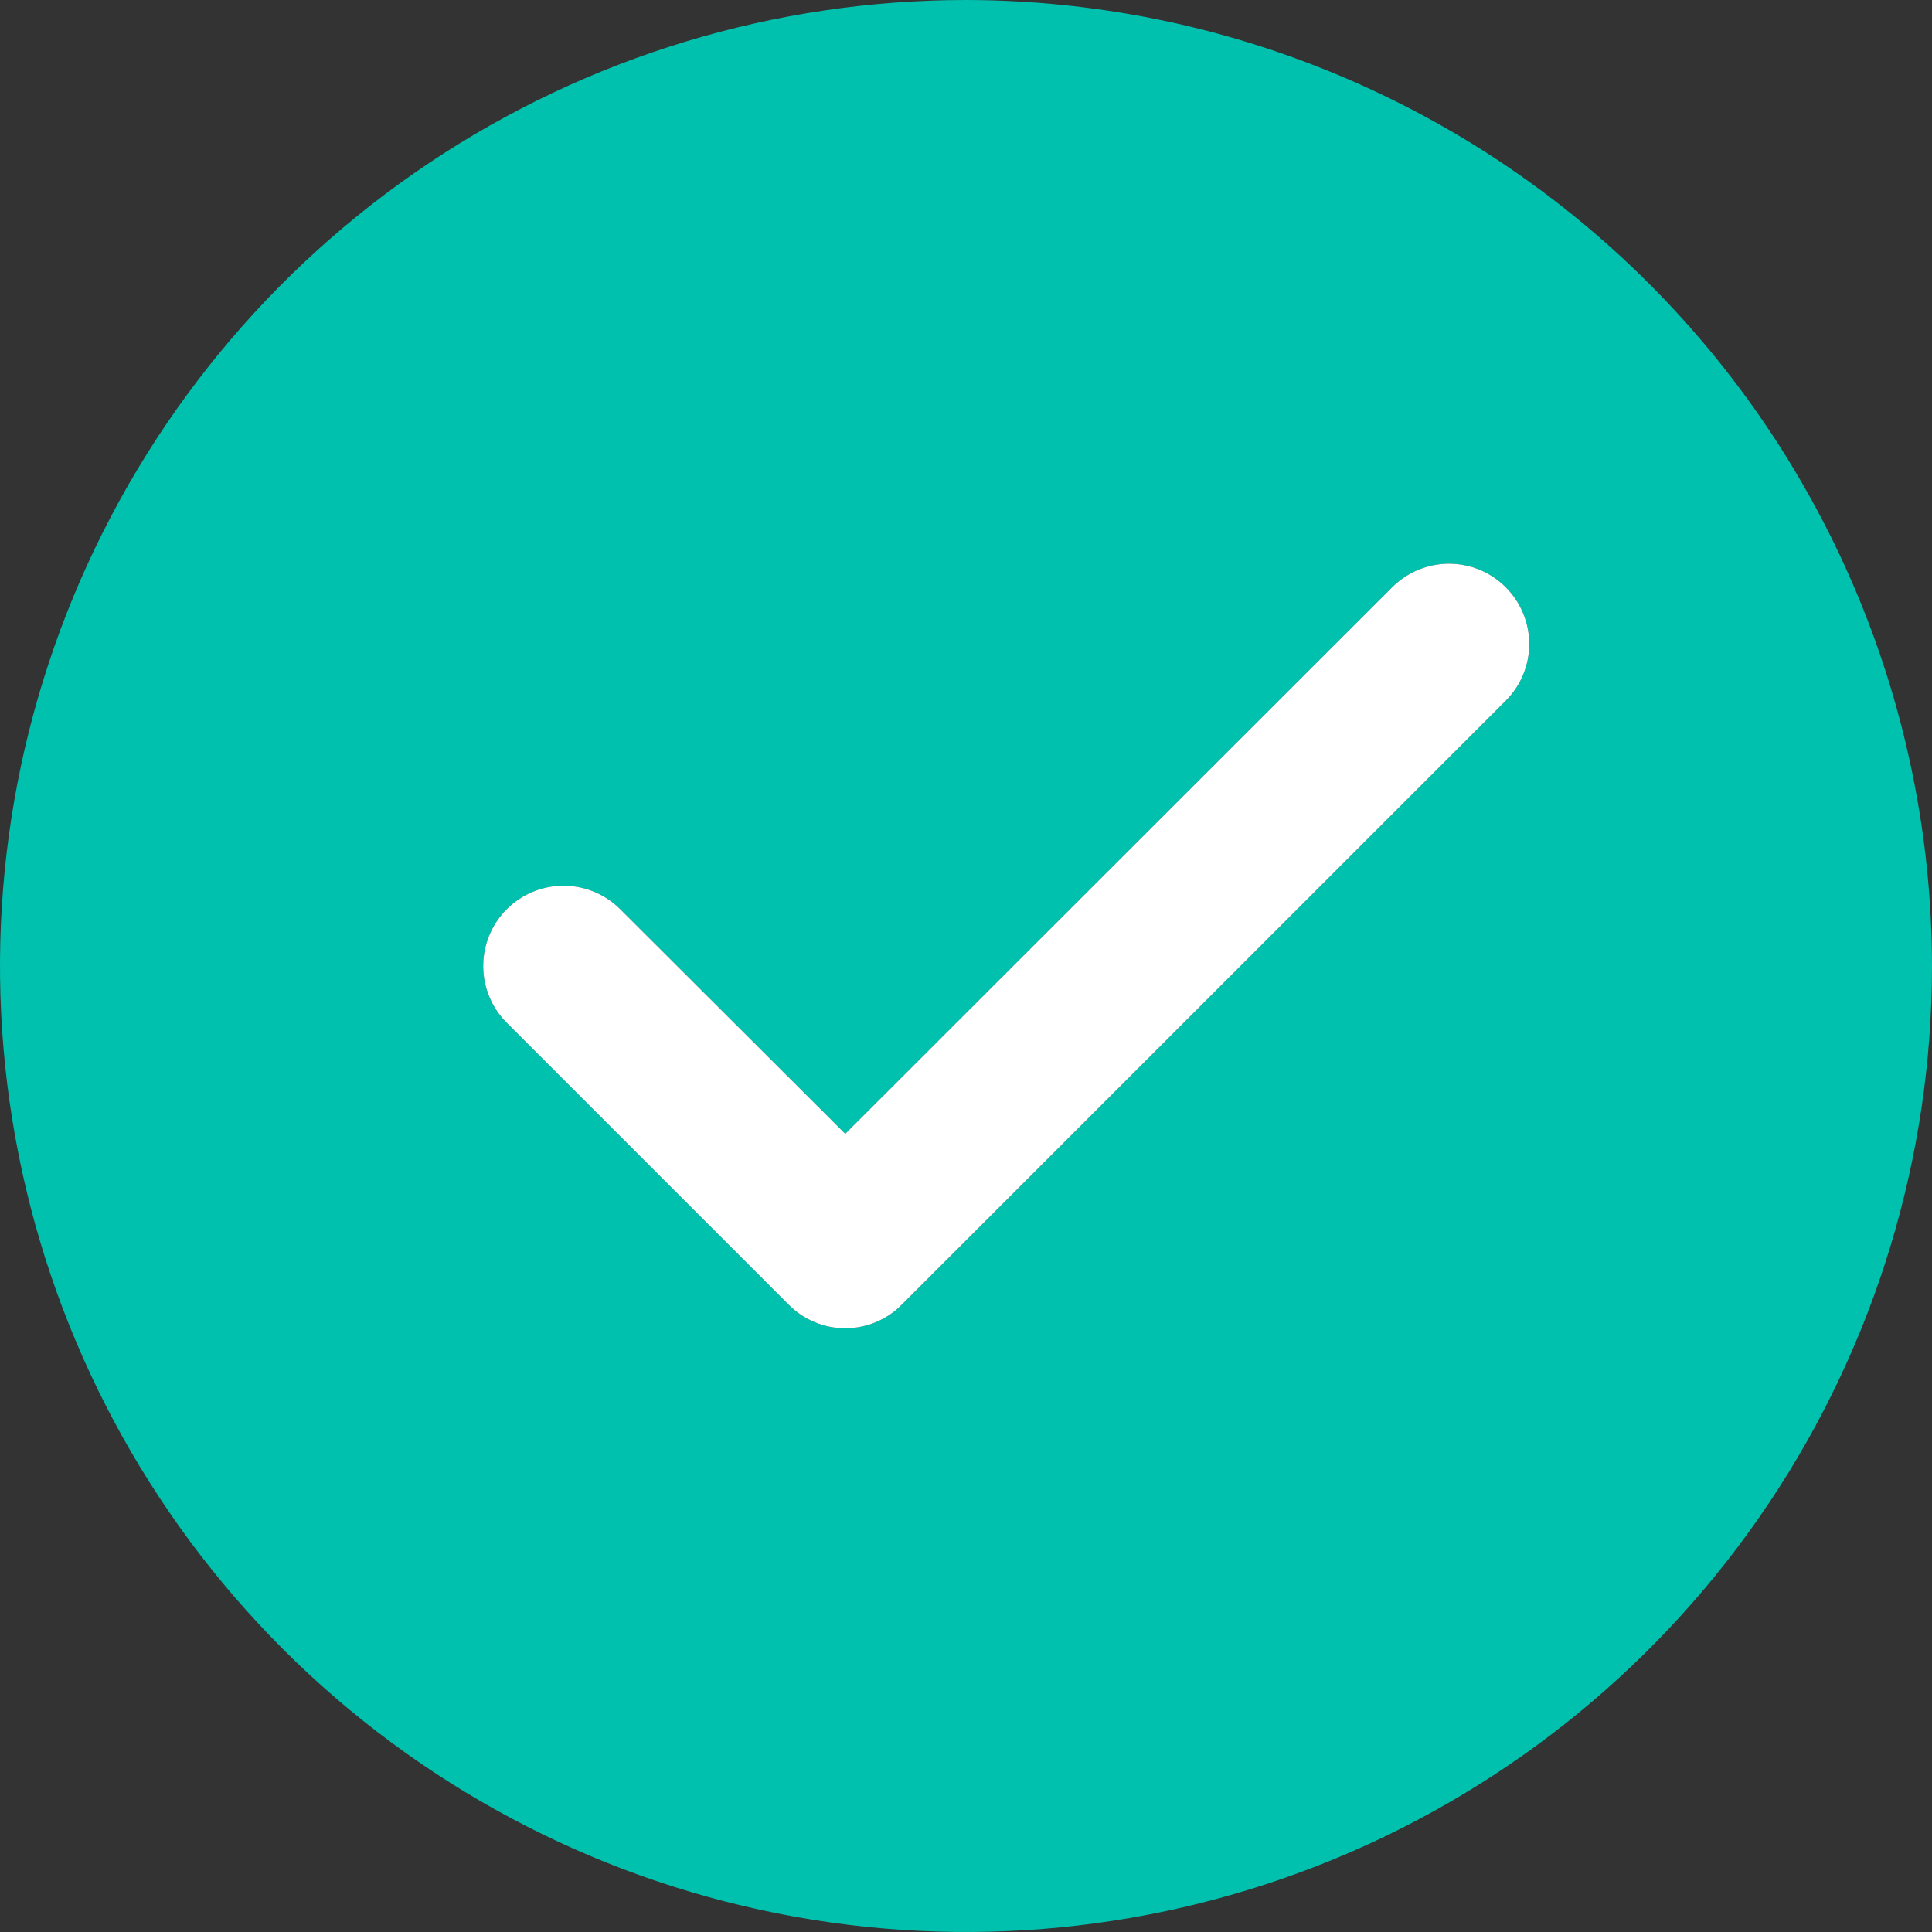
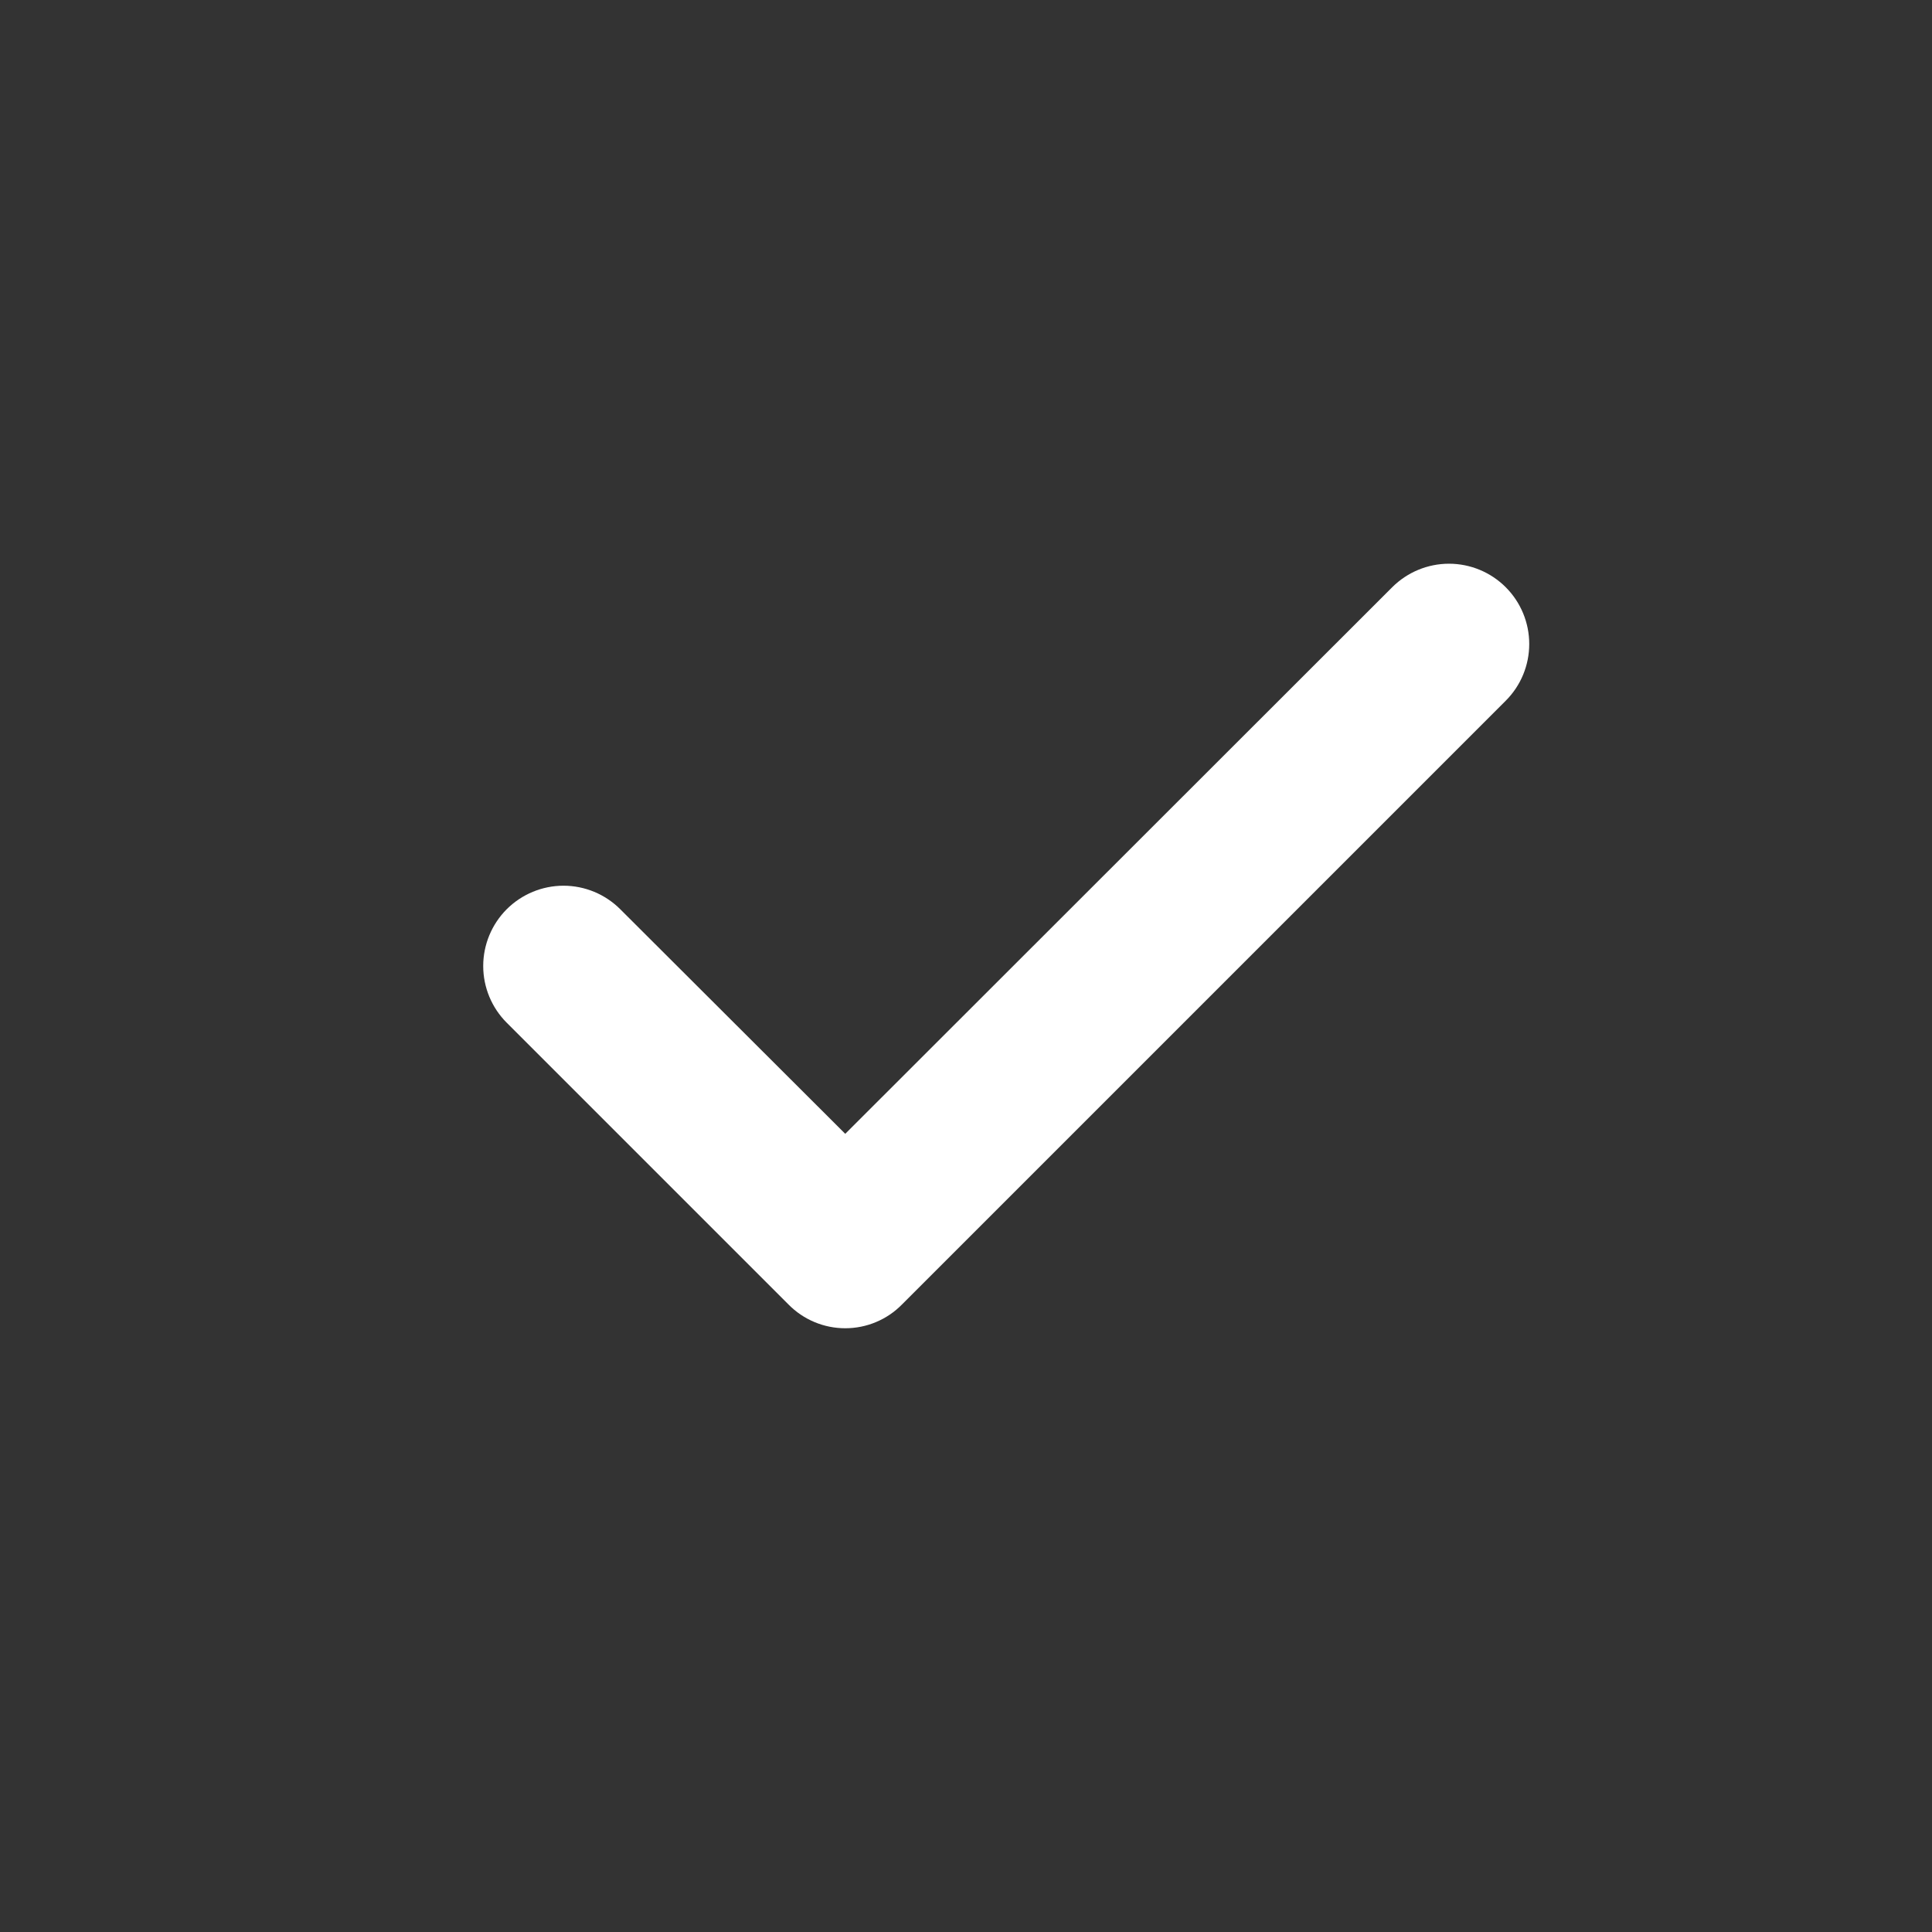
<svg xmlns="http://www.w3.org/2000/svg" width="36" height="36" viewBox="0 0 36 36" fill="none">
  <rect x="0" y="0" width="36" height="36" fill="#333333" stroke="none" />
-   <path d="M18 0C14.44 0 10.96 1.056 8 3.034C5.04 5.011 2.733 7.823 1.37 11.112C0.008 14.401 -0.349 18.02 0.346 21.512C1.04 25.003 2.755 28.211 5.272 30.728C7.789 33.245 10.997 34.96 14.488 35.654C17.98 36.349 21.599 35.992 24.888 34.63C28.177 33.267 30.989 30.96 32.967 28C34.944 25.04 36 21.56 36 18C35.994 13.228 34.095 8.653 30.721 5.279C27.347 1.905 22.772 0.006 18 0ZM28.058 13.057L16.808 24.308C16.669 24.448 16.505 24.559 16.323 24.635C16.142 24.711 15.947 24.75 15.75 24.75C15.553 24.75 15.358 24.711 15.177 24.635C14.995 24.559 14.831 24.448 14.693 24.308L9.443 19.058C9.162 18.777 9.004 18.397 9.004 18C9.004 17.603 9.162 17.223 9.443 16.942C9.723 16.662 10.103 16.505 10.5 16.505C10.897 16.505 11.277 16.662 11.557 16.942L15.75 21.128L25.942 10.943C26.223 10.662 26.603 10.505 27 10.505C27.397 10.505 27.777 10.662 28.058 10.943C28.338 11.223 28.495 11.603 28.495 12C28.495 12.397 28.338 12.777 28.058 13.057Z" fill="#00C1AD" />
  <path d="M28.057 13.057L16.807 24.307C16.669 24.448 16.505 24.559 16.323 24.635C16.142 24.711 15.947 24.75 15.75 24.75C15.553 24.75 15.358 24.711 15.177 24.635C14.995 24.559 14.831 24.448 14.692 24.307L9.442 19.057C9.162 18.777 9.004 18.397 9.004 18C9.004 17.603 9.162 17.223 9.442 16.942C9.723 16.662 10.103 16.504 10.5 16.504C10.897 16.504 11.277 16.662 11.557 16.942L15.75 21.127L25.942 10.942C26.223 10.662 26.603 10.504 27 10.504C27.397 10.504 27.777 10.662 28.057 10.942C28.338 11.223 28.495 11.603 28.495 12C28.495 12.397 28.338 12.777 28.057 13.057Z" fill="white" />
</svg>